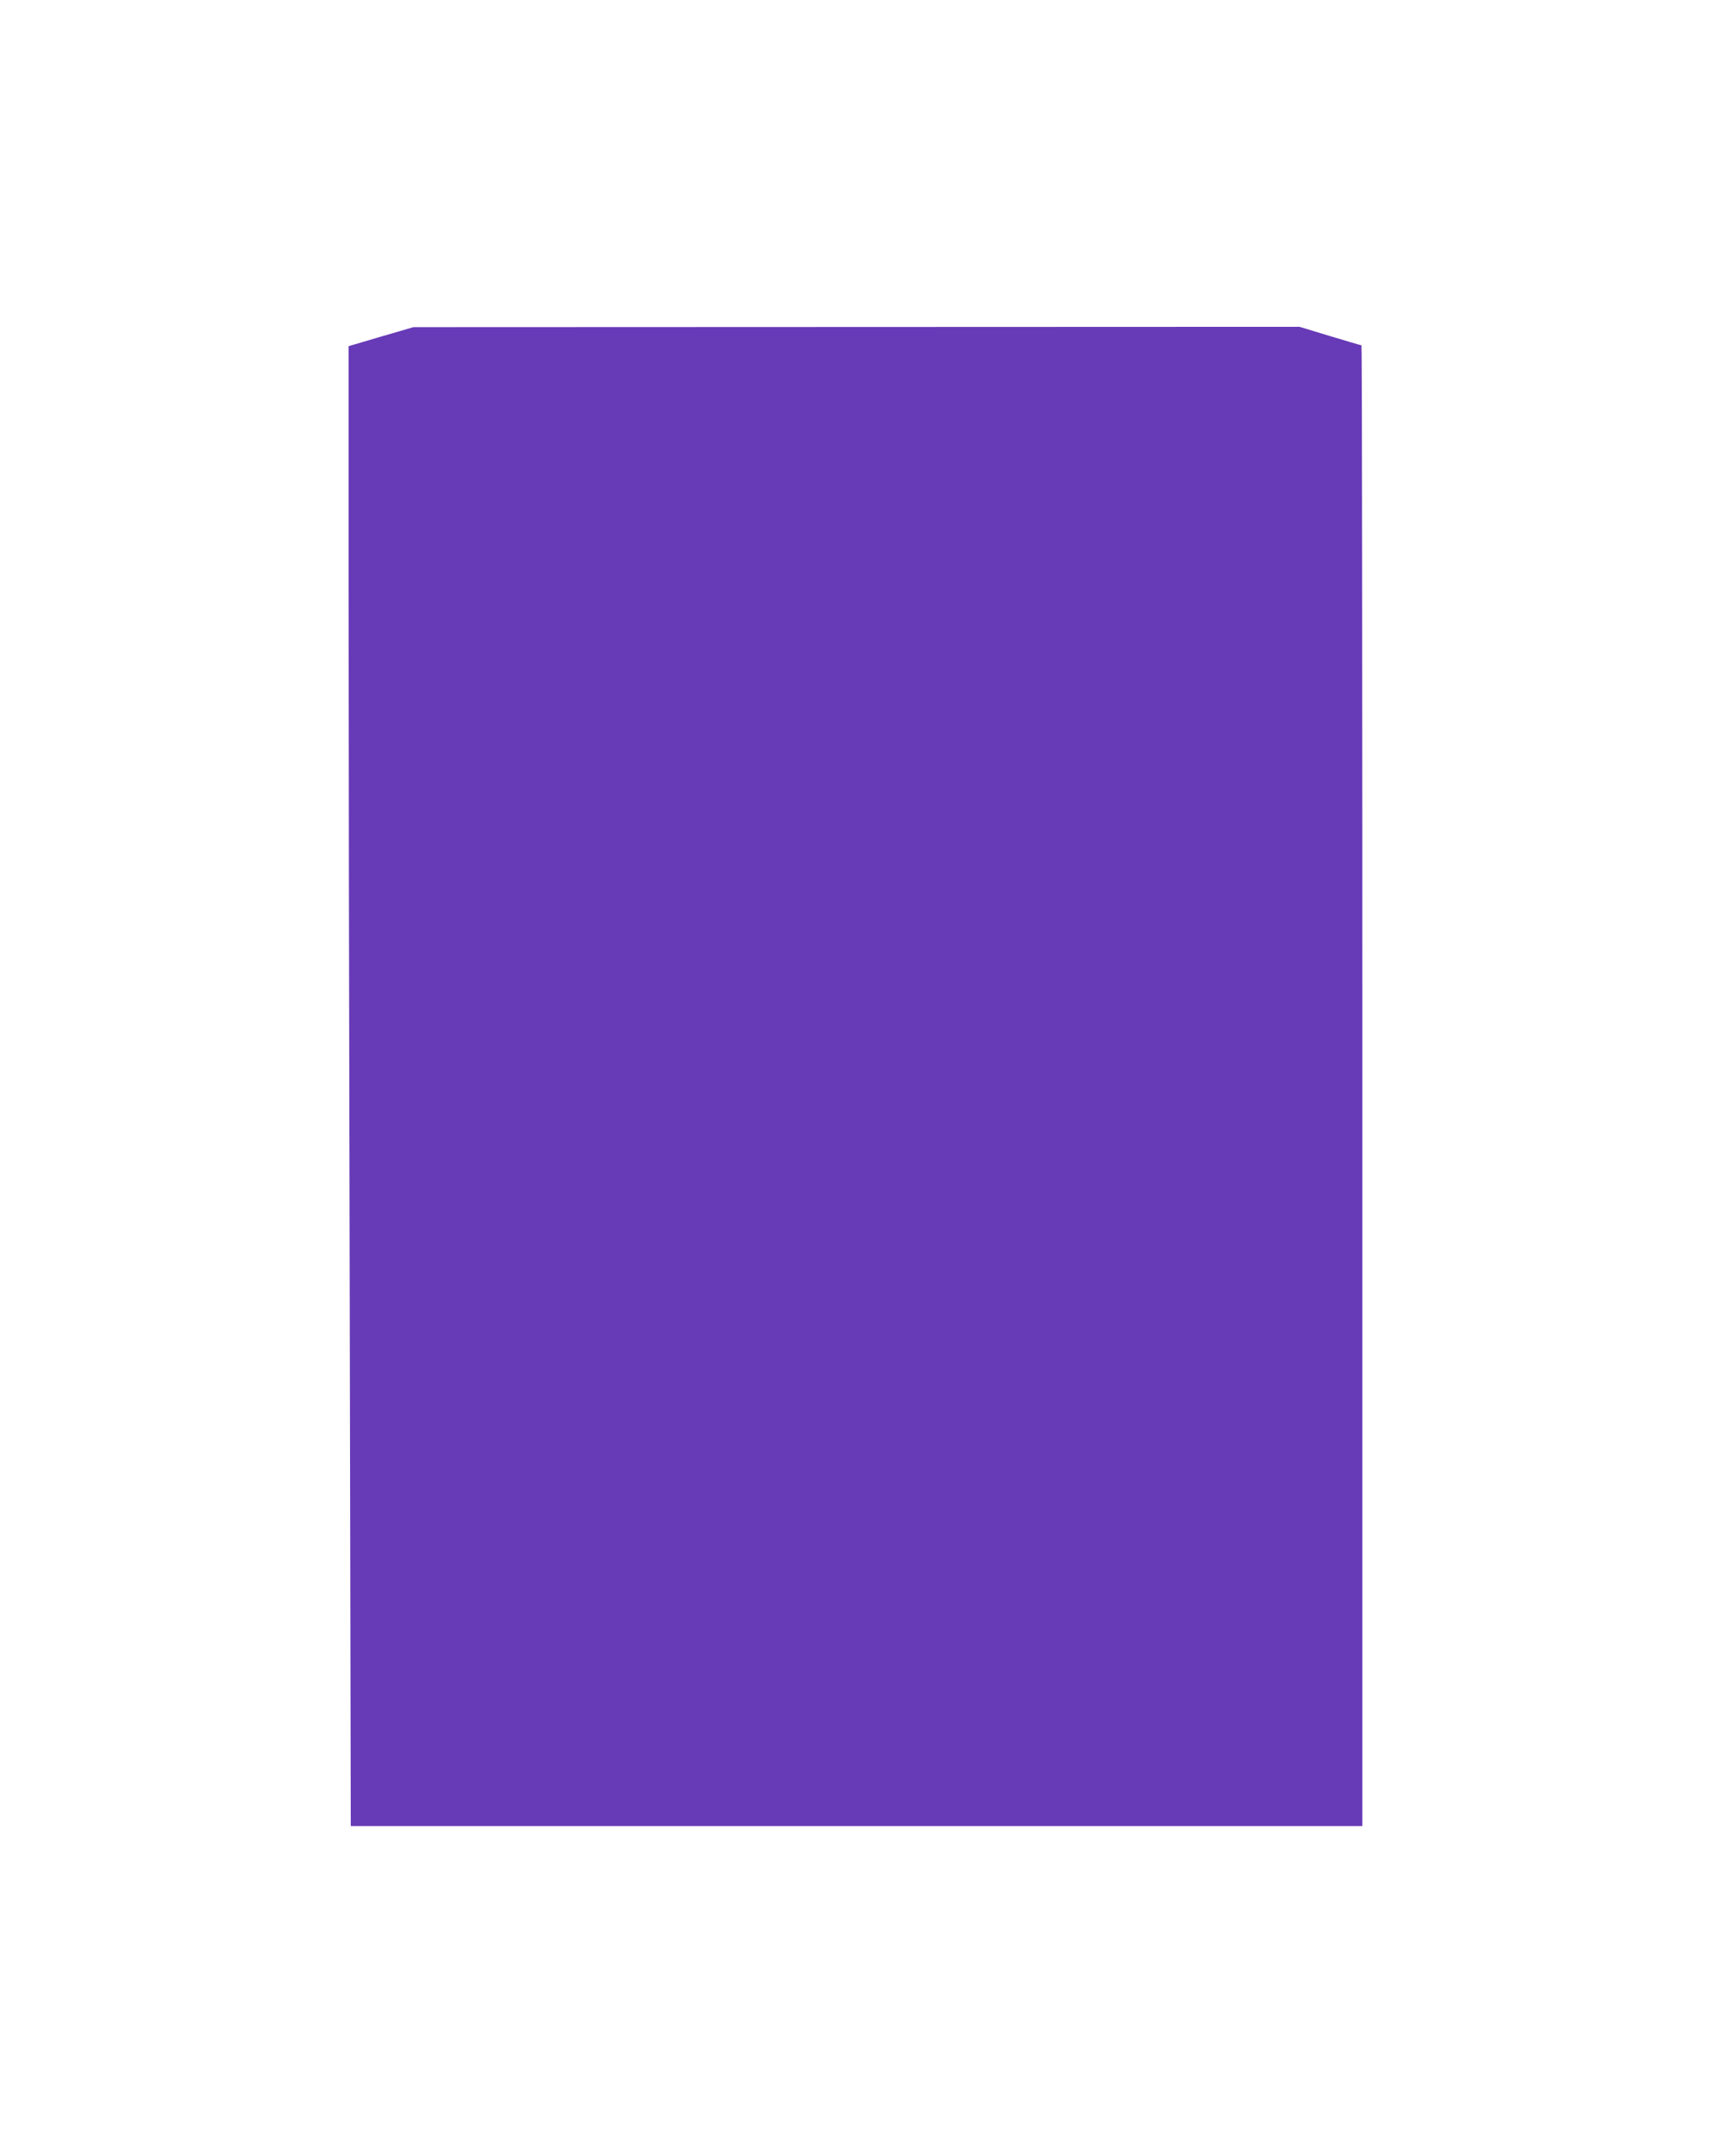
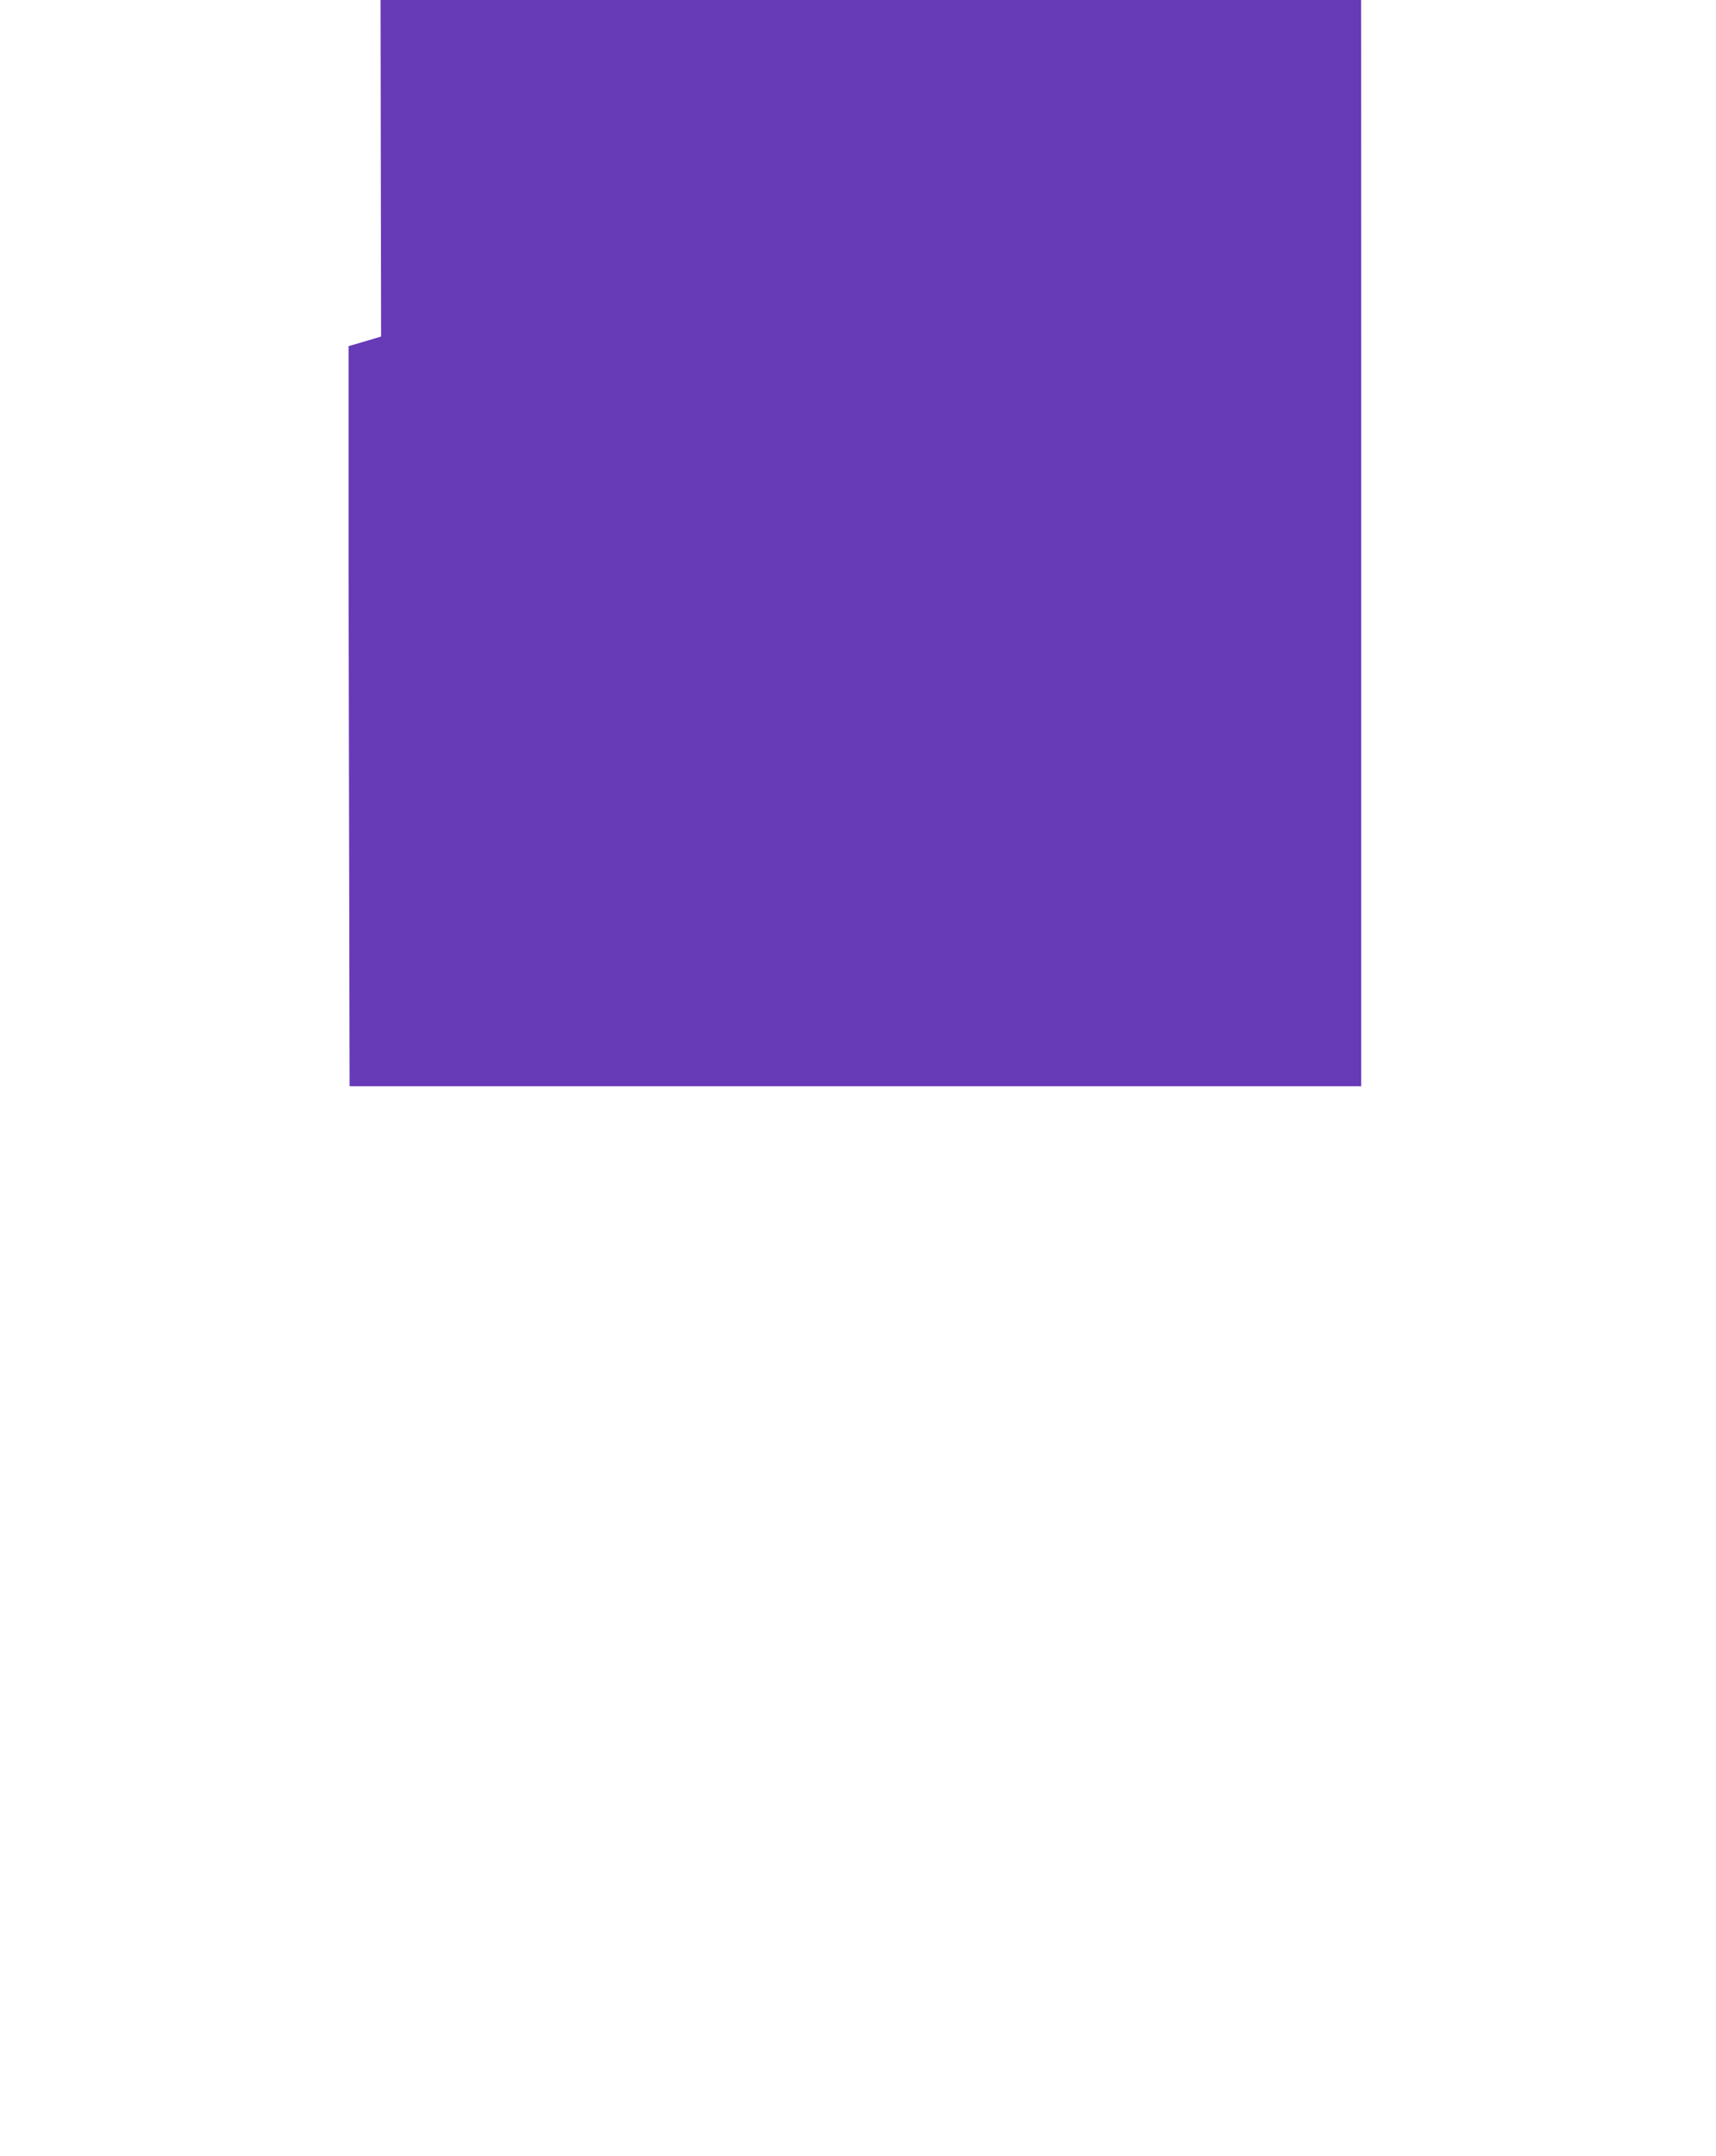
<svg xmlns="http://www.w3.org/2000/svg" version="1.0" width="1019pt" height="1280pt" viewBox="0 0 1019 1280" preserveAspectRatio="xMidYMid meet">
  <g transform="translate(0,1280) scale(0.1,-0.1)" fill="#673ab7" stroke="none">
-     <path d="M2263 10802 l-193 -57 0 -1346 c0 -740 3 -2717 7 -4392 l6 -3047 3004 0 3003 0 0 4395 c0 2417 -2 4395 -5 4395 -3 0 -87 25 -187 55 l-181 55 -2631 -1 -2631 -1 -192 -56z" />
+     <path d="M2263 10802 l-193 -57 0 -1346 l6 -3047 3004 0 3003 0 0 4395 c0 2417 -2 4395 -5 4395 -3 0 -87 25 -187 55 l-181 55 -2631 -1 -2631 -1 -192 -56z" />
  </g>
</svg>